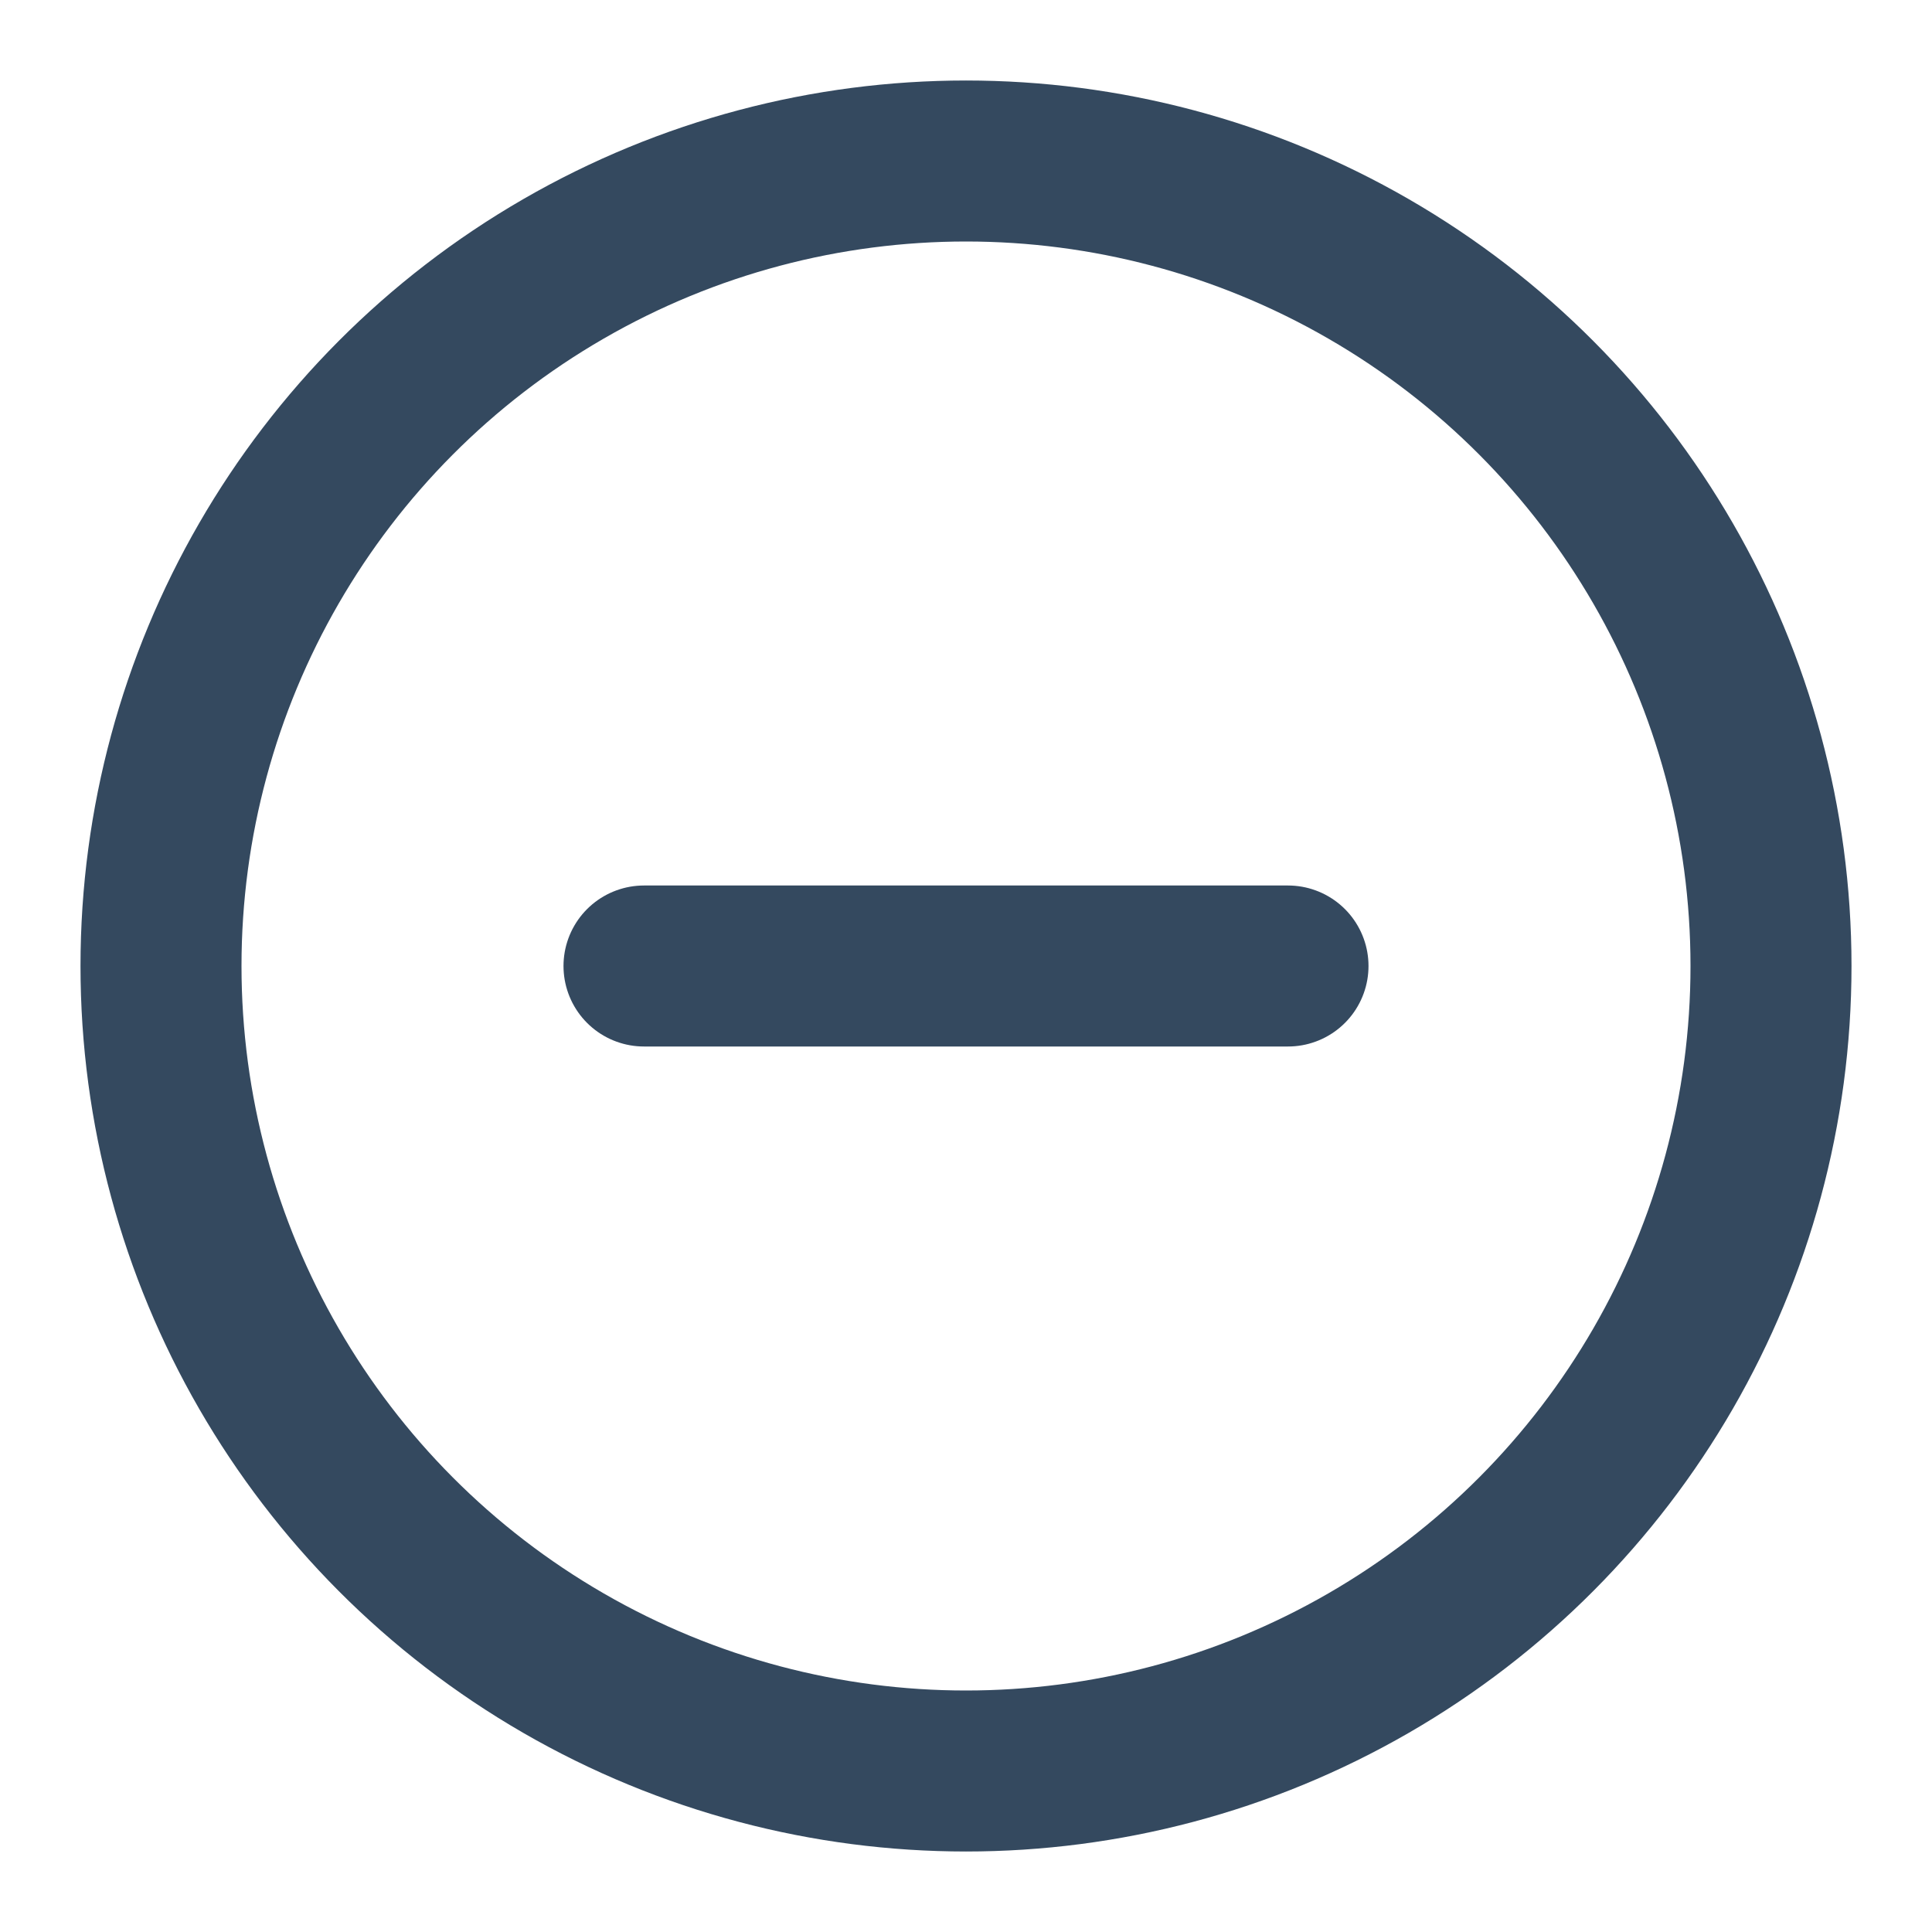
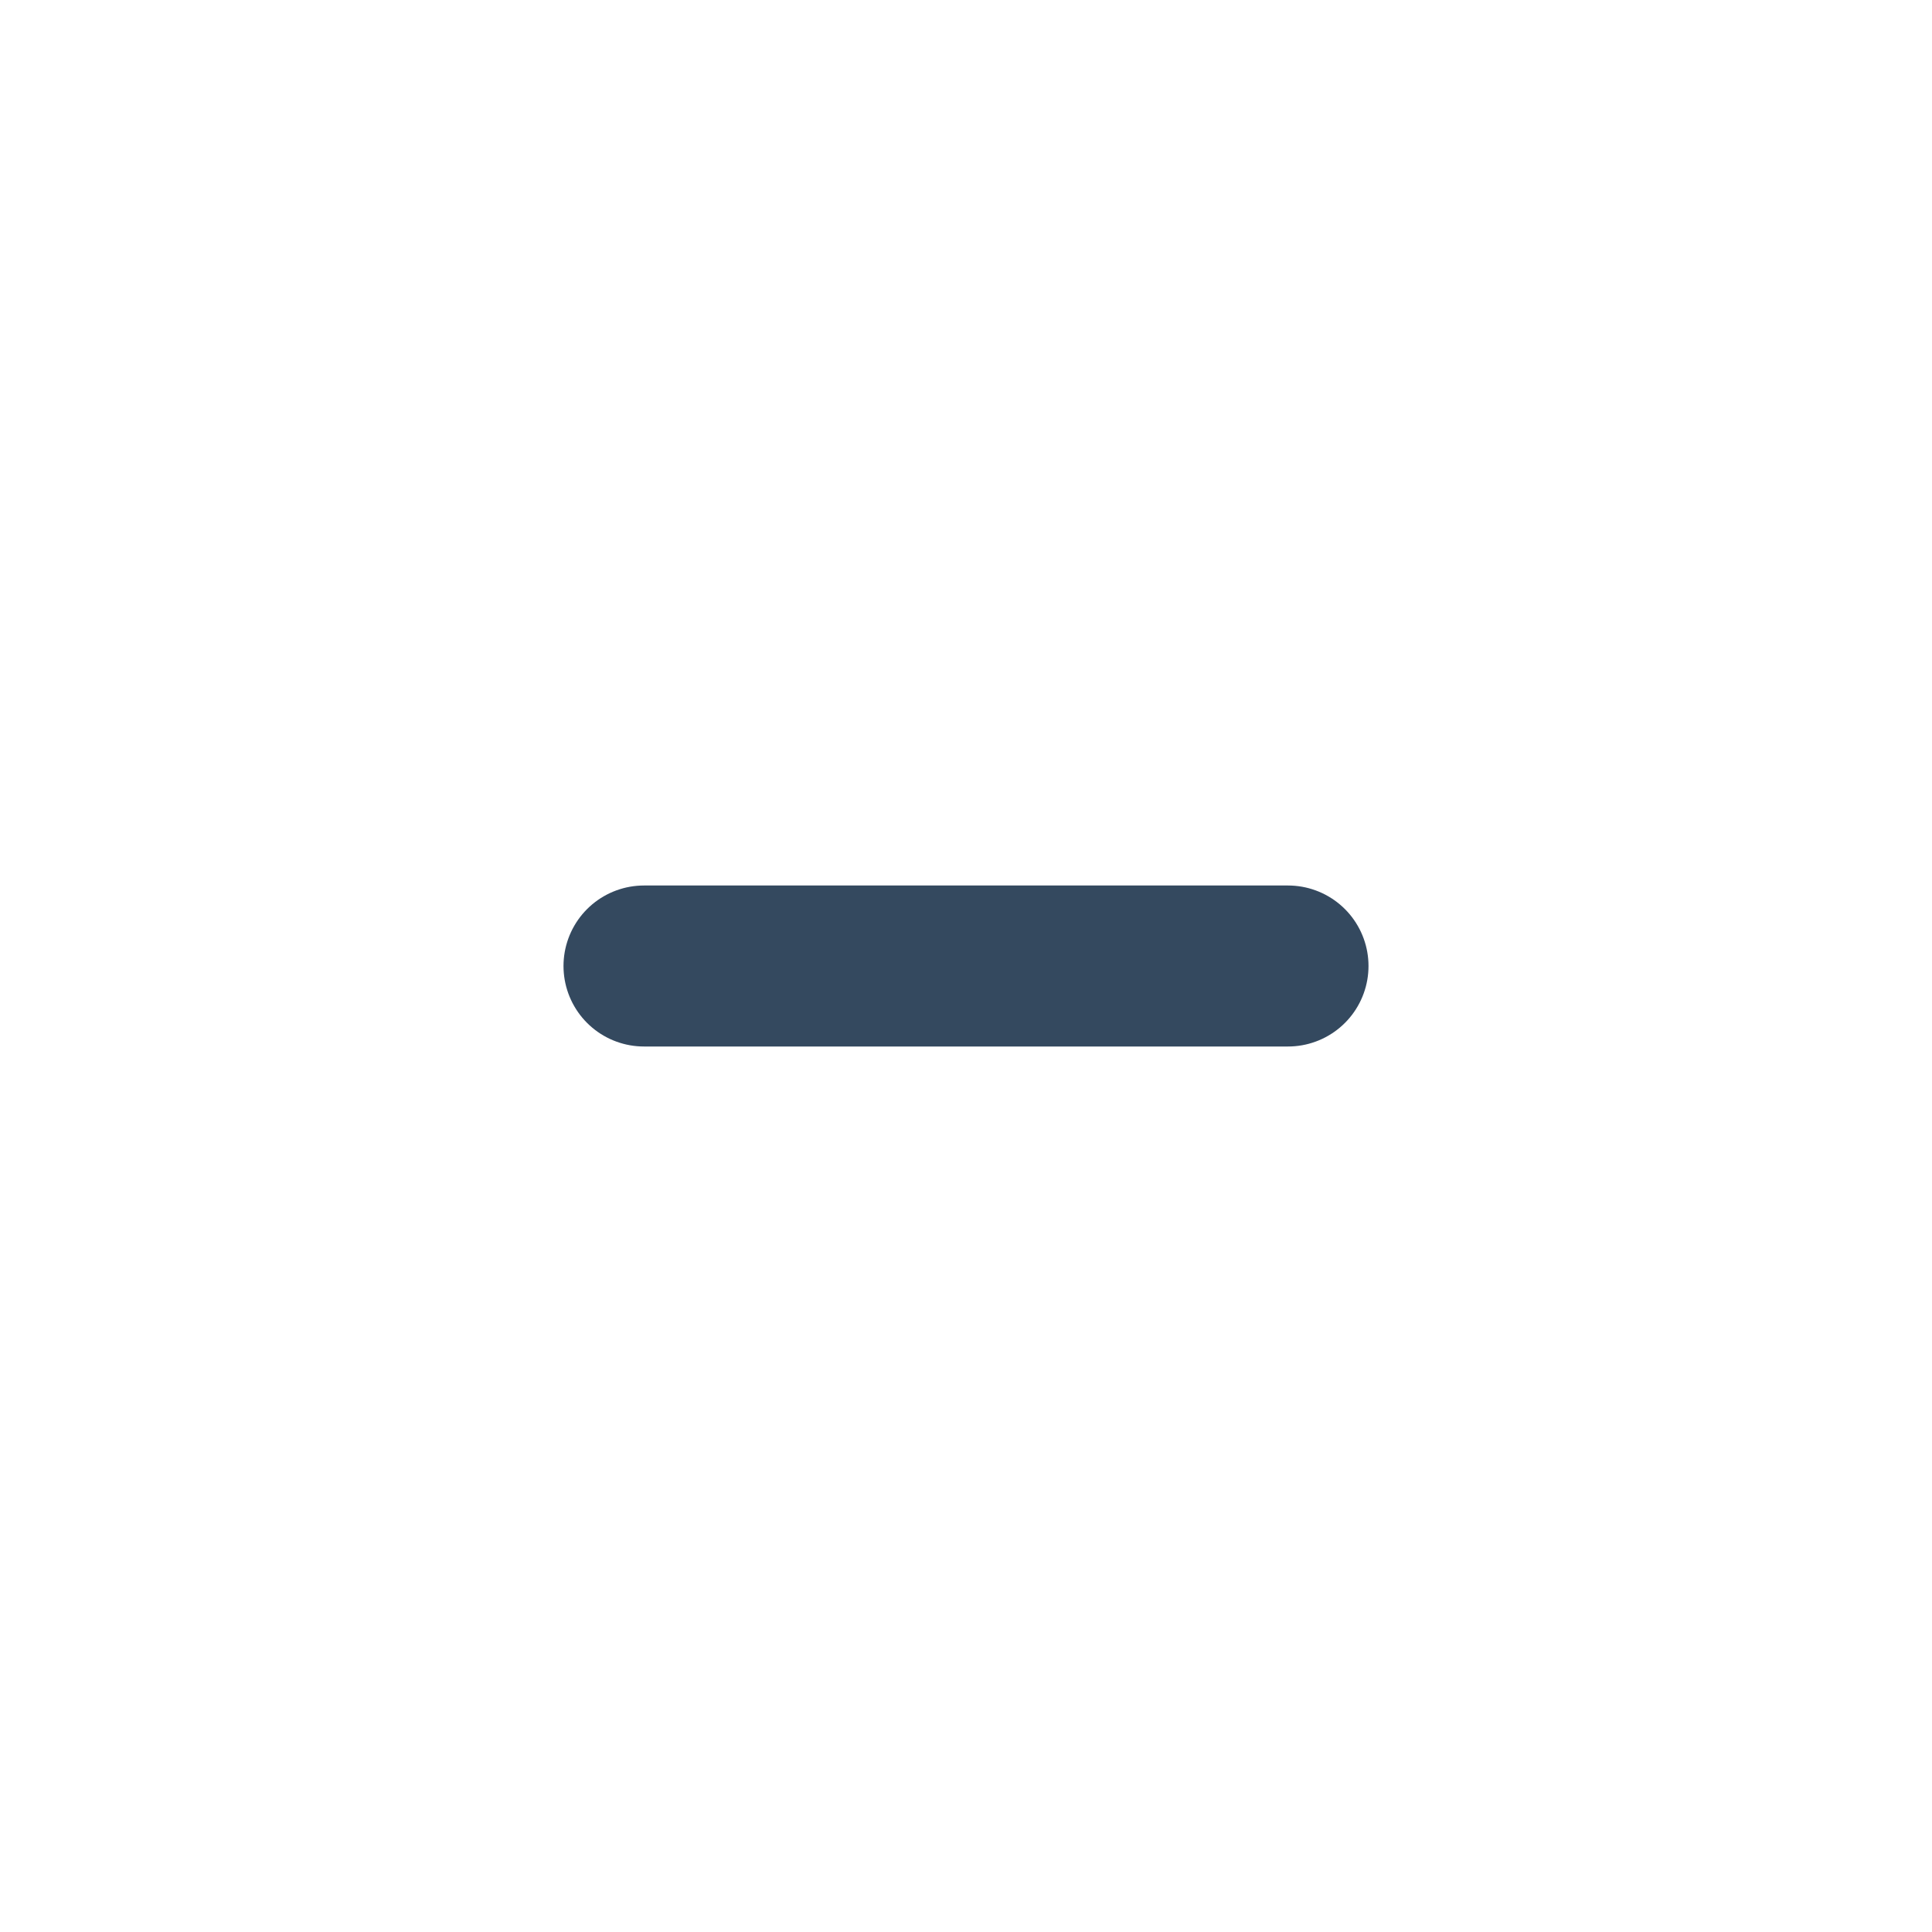
<svg xmlns="http://www.w3.org/2000/svg" width="24" height="24" viewBox="0 0 24 24" fill="none">
-   <circle cx="12" cy="12" r="10" stroke="#34495F" stroke-width="2" fill="none" />
  <line x1="8" y1="12" x2="16" y2="12" stroke="#34495F" stroke-width="2" stroke-linecap="round" />
</svg>